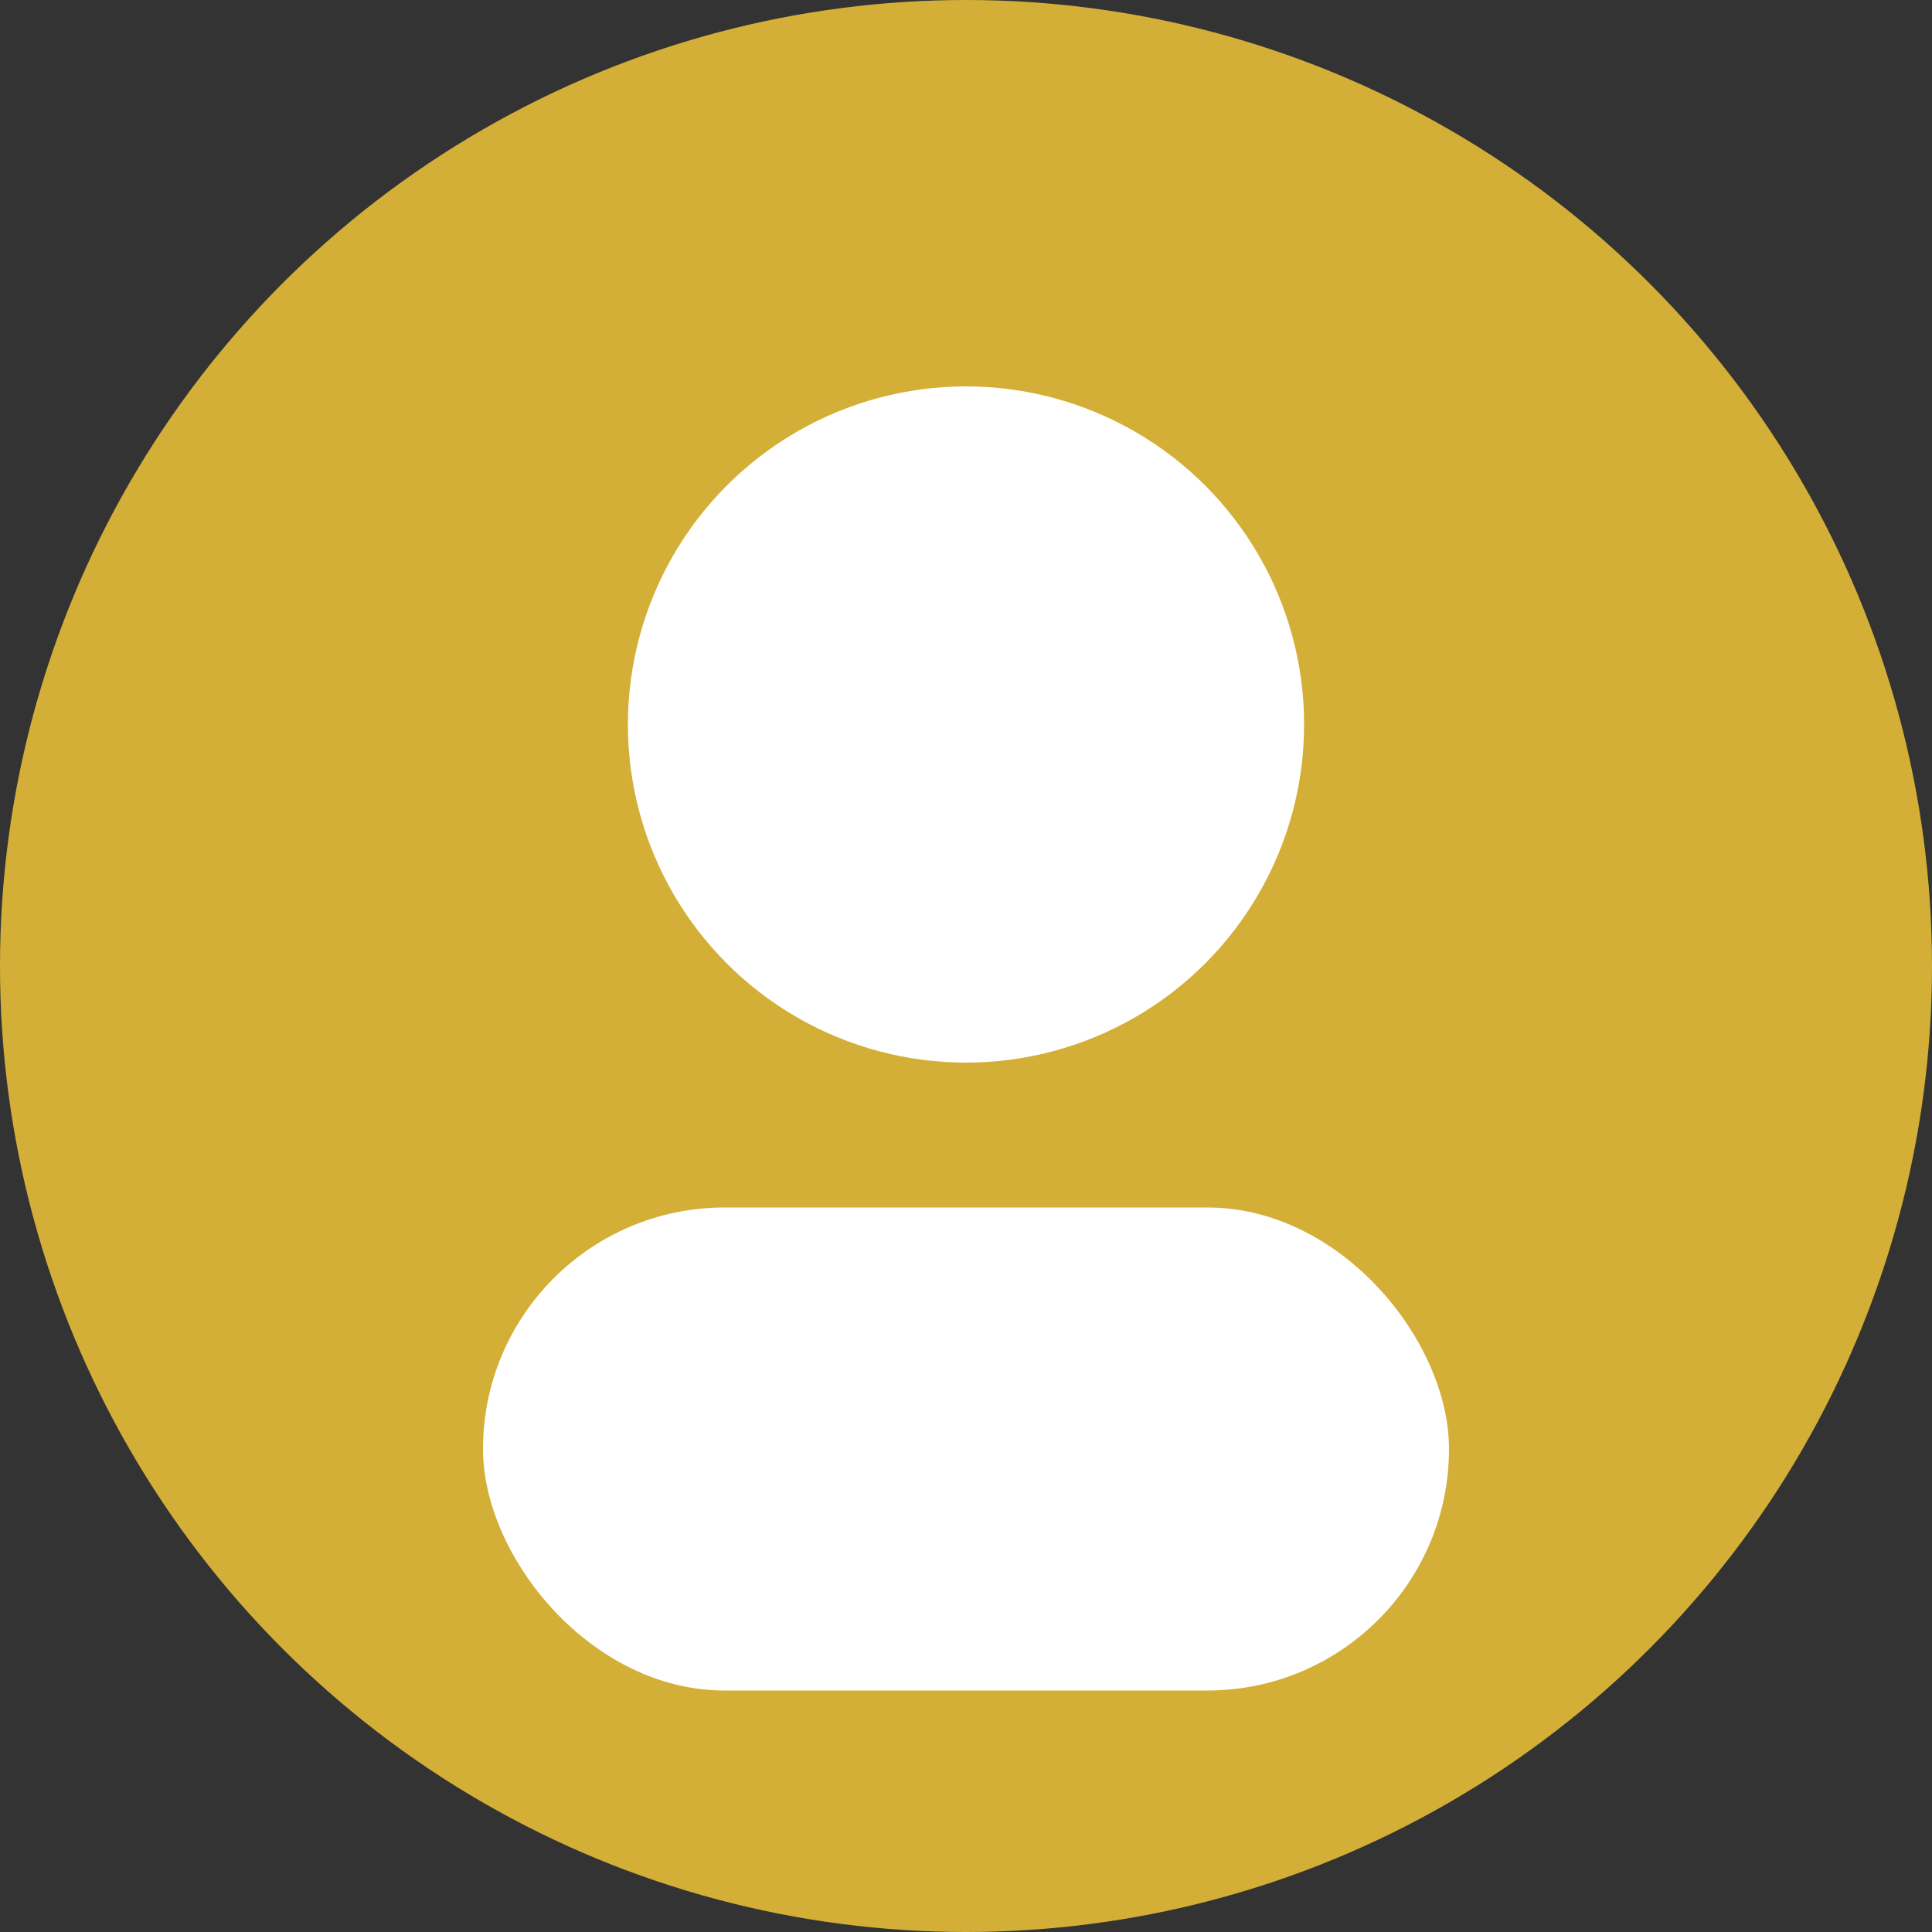
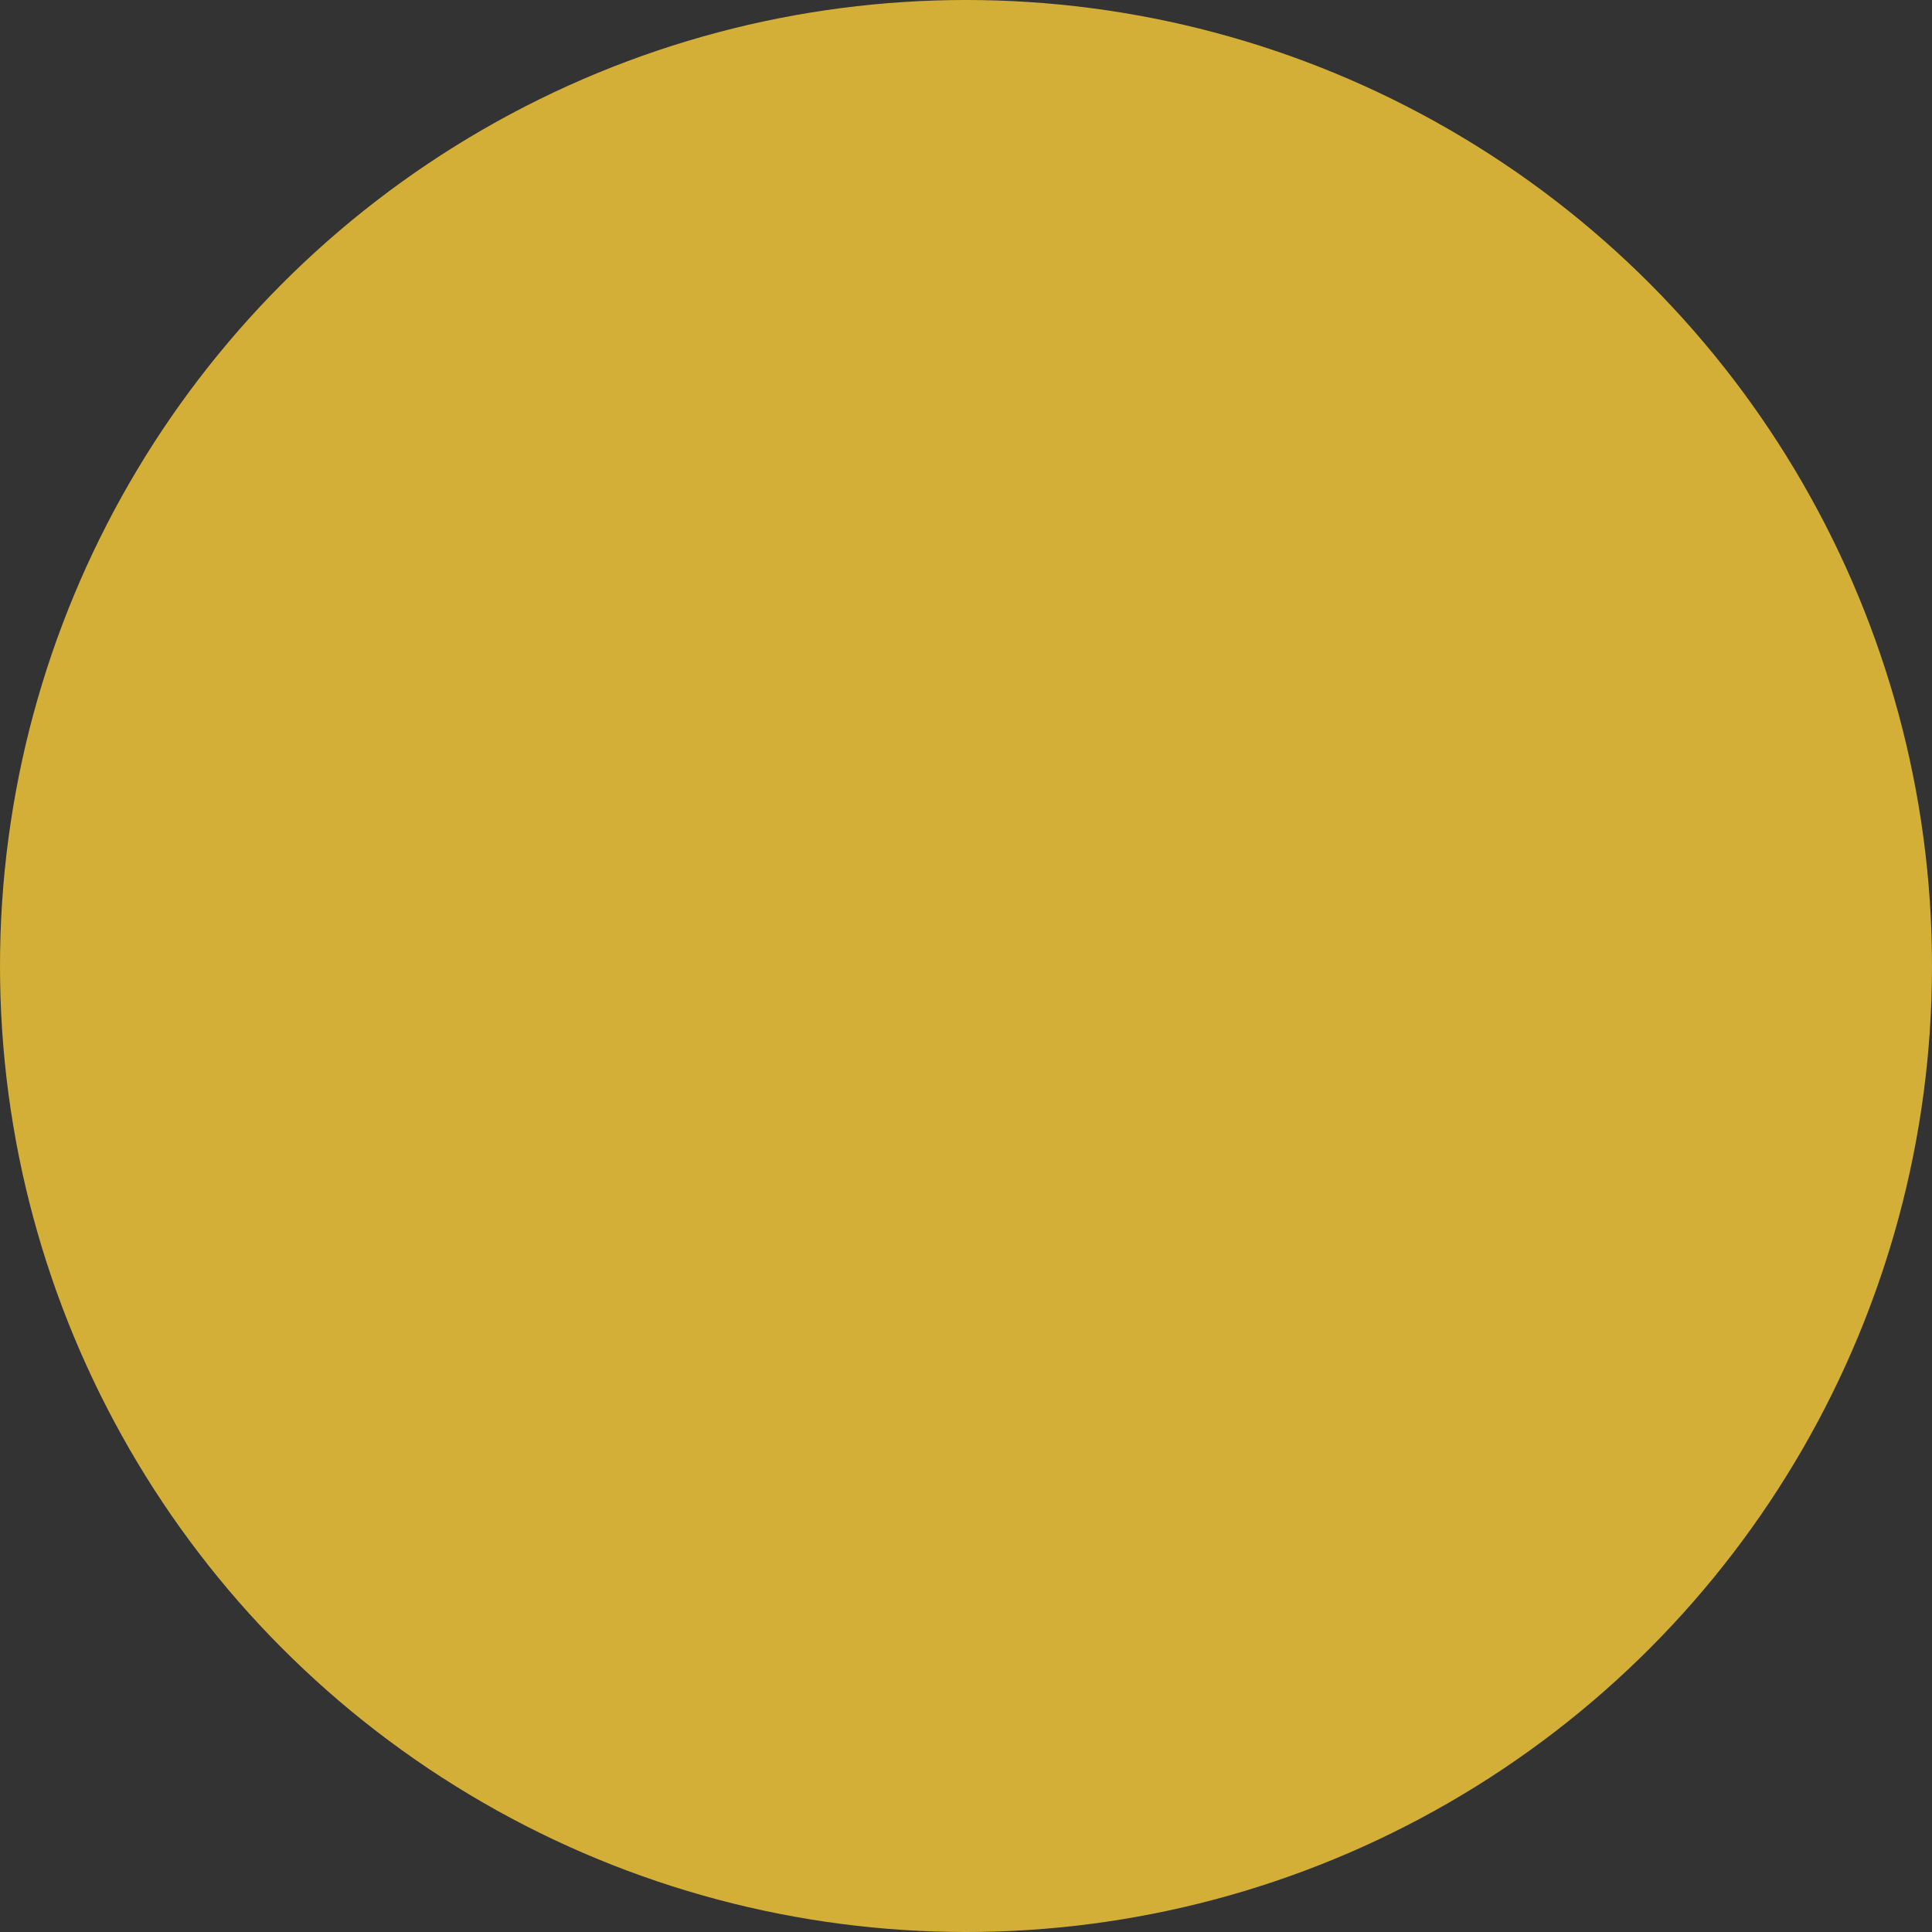
<svg xmlns="http://www.w3.org/2000/svg" width="40" height="40" viewBox="0 0 40 40">
  <rect x="0" y="0" width="40" height="40" fill="#333333" stroke="none" />
  <circle cx="20" cy="20" r="20" fill="#D4AF37" />
-   <circle cx="20" cy="15" r="7" fill="#FFF" />
-   <rect x="10" y="25" width="20" height="10" fill="#FFF" rx="5" />
</svg>